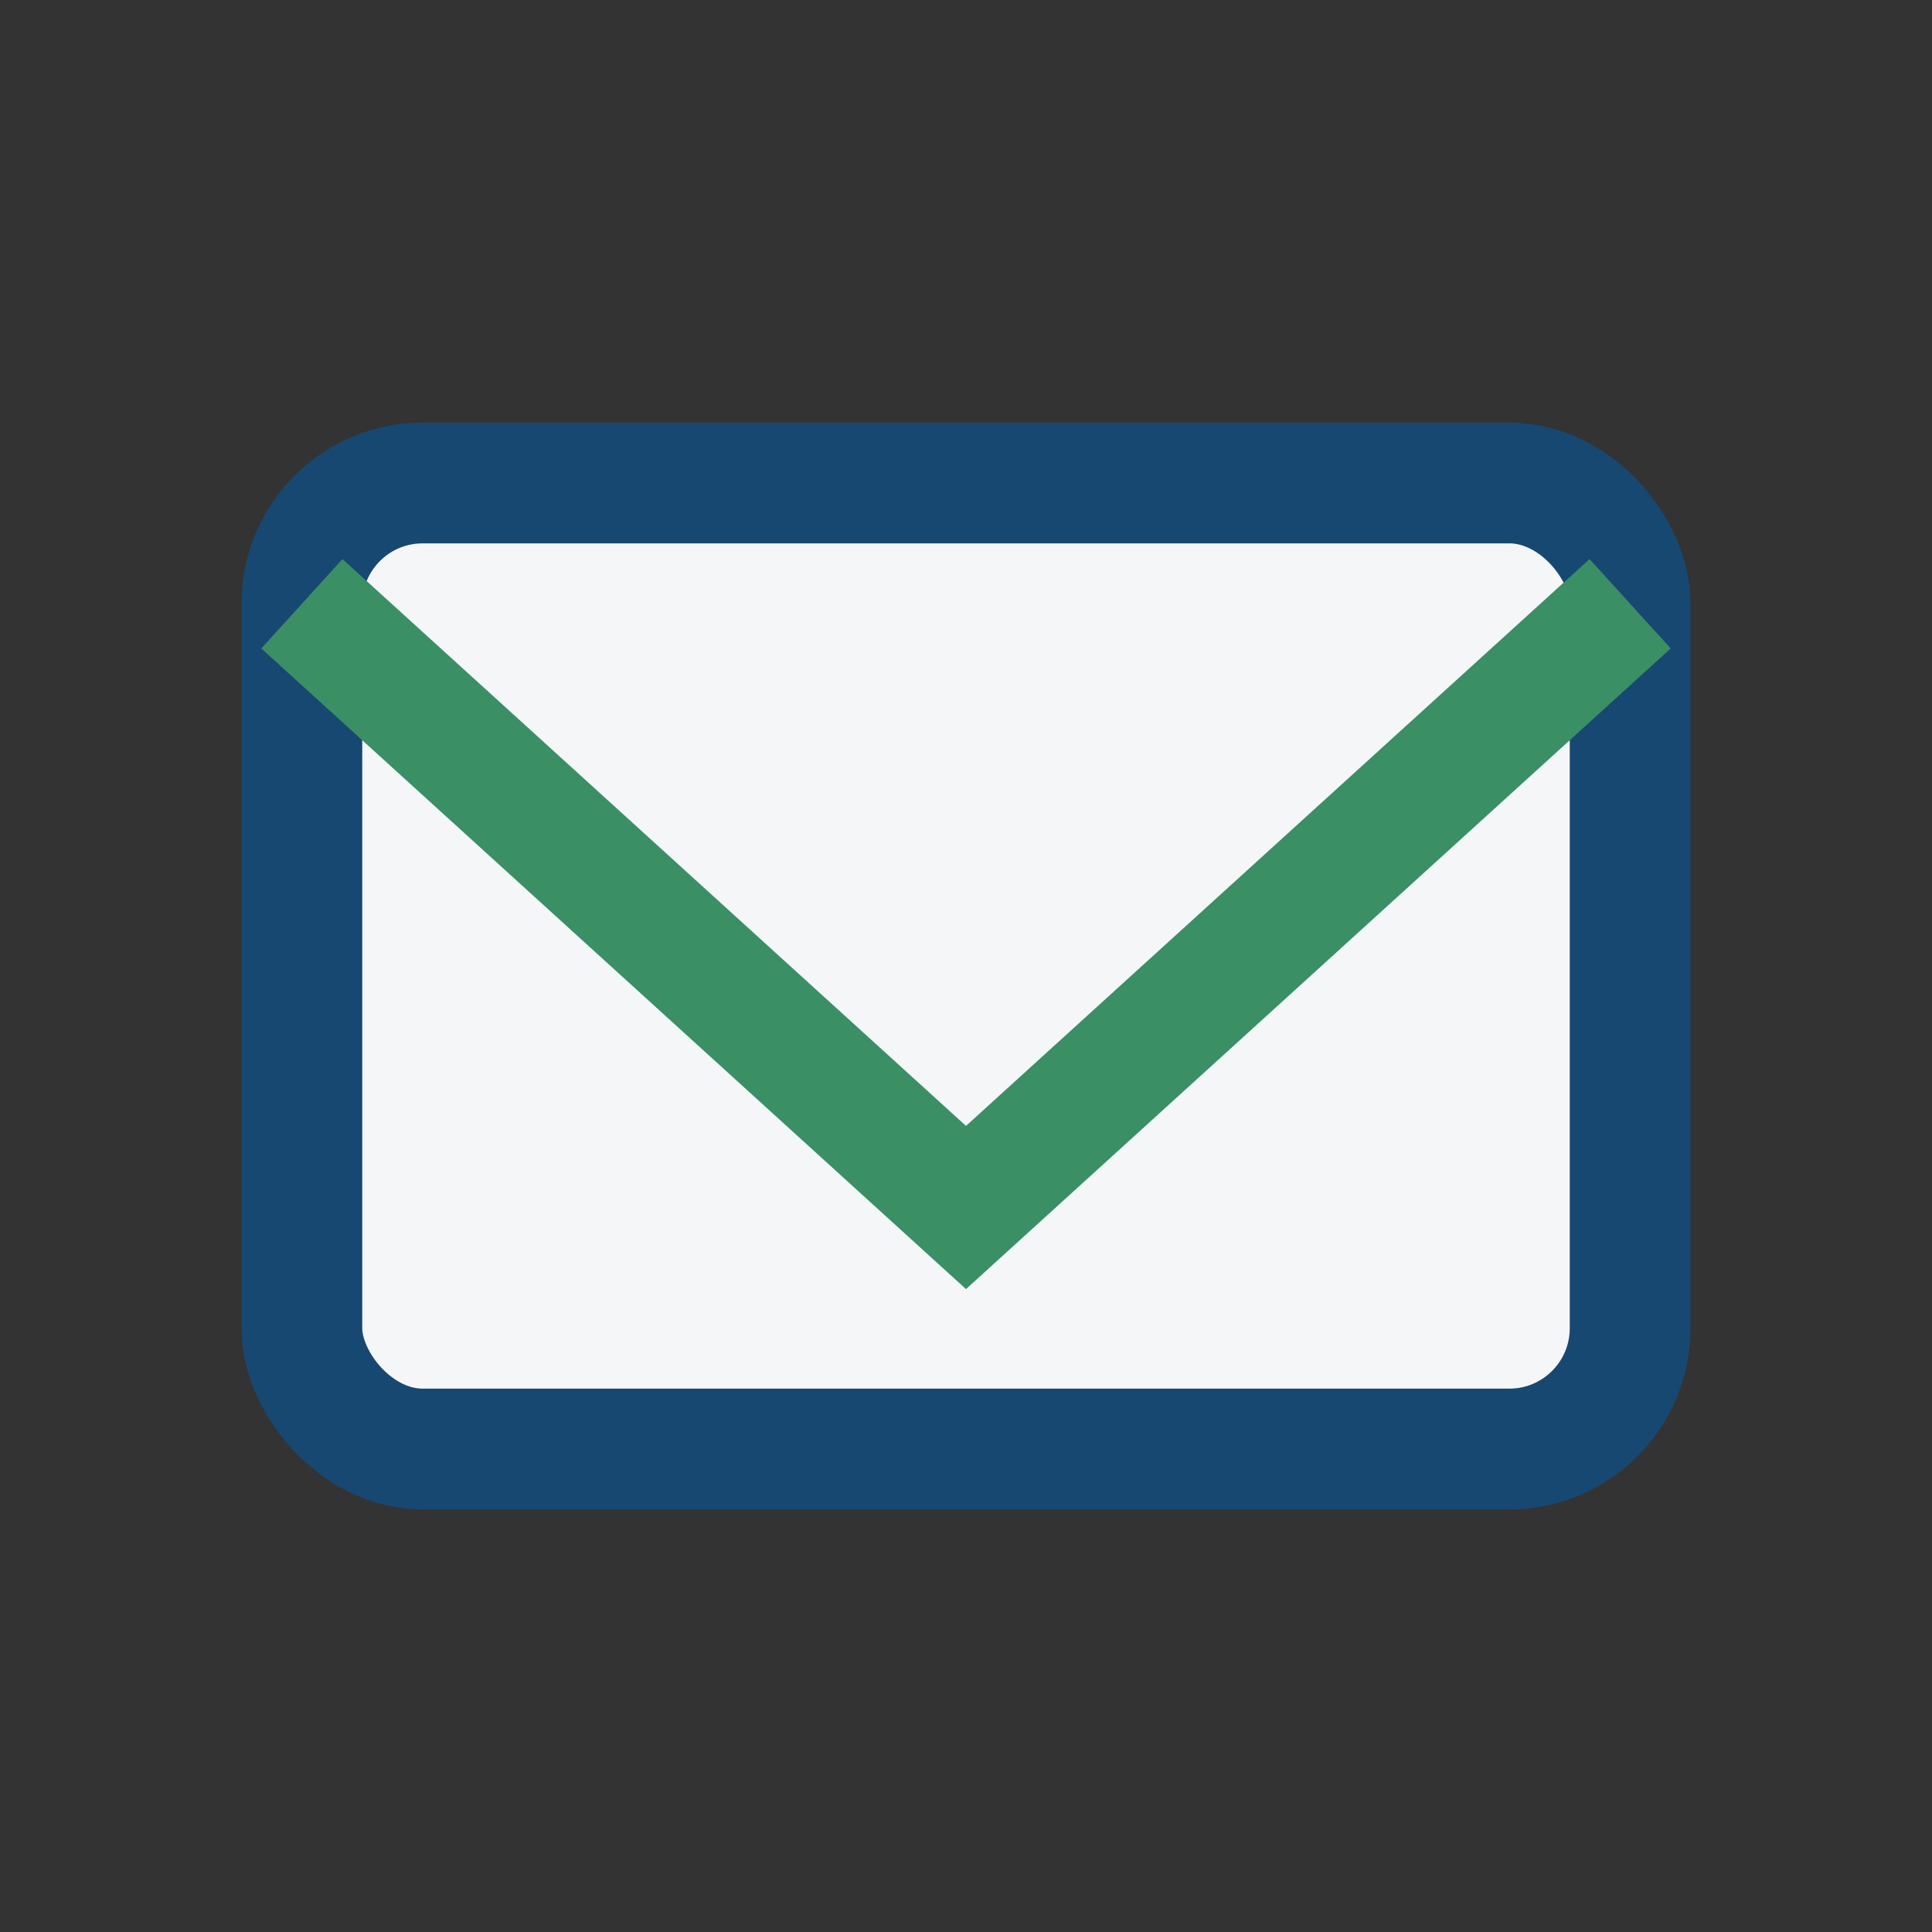
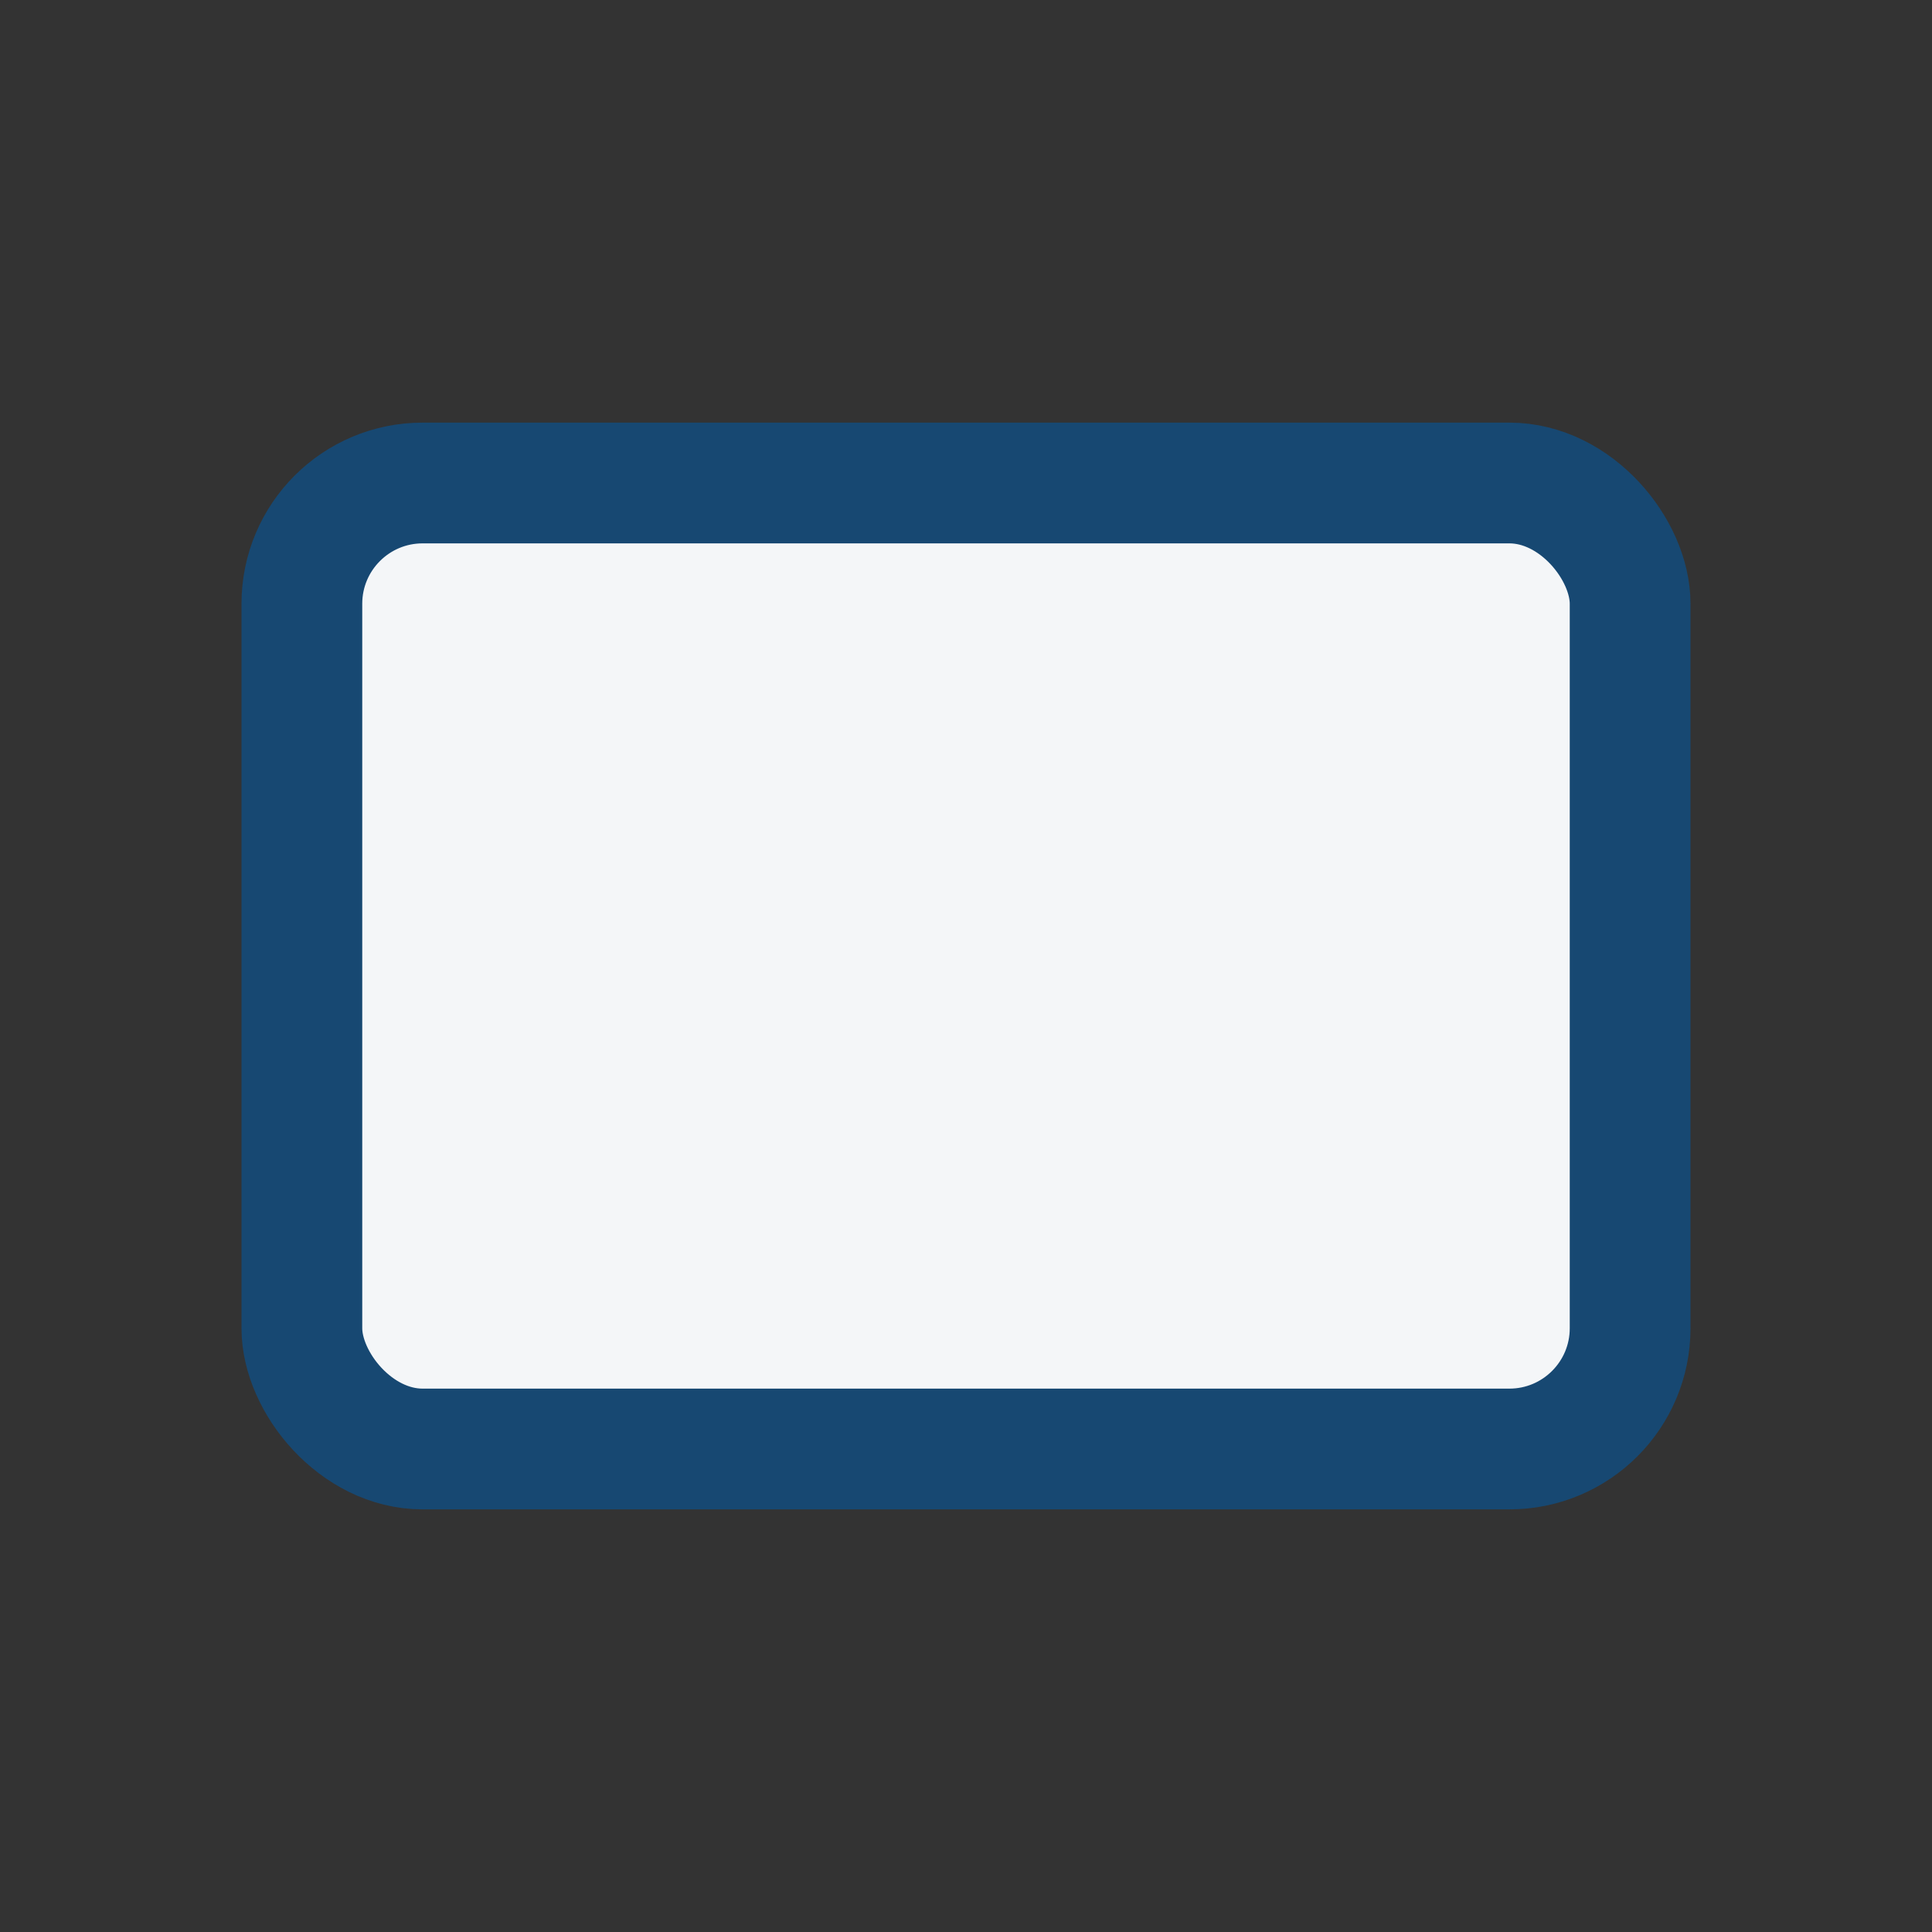
<svg xmlns="http://www.w3.org/2000/svg" viewBox="0 0 32 32" width="32" height="32">
  <rect x="0" y="0" width="32" height="32" fill="#333333" stroke="none" />
  <rect x="5" y="8" width="22" height="16" rx="2" fill="#F4F6F8" stroke="#174872" stroke-width="2" />
-   <polyline points="5,10 16,20 27,10" fill="none" stroke="#3A8F65" stroke-width="2" />
</svg>